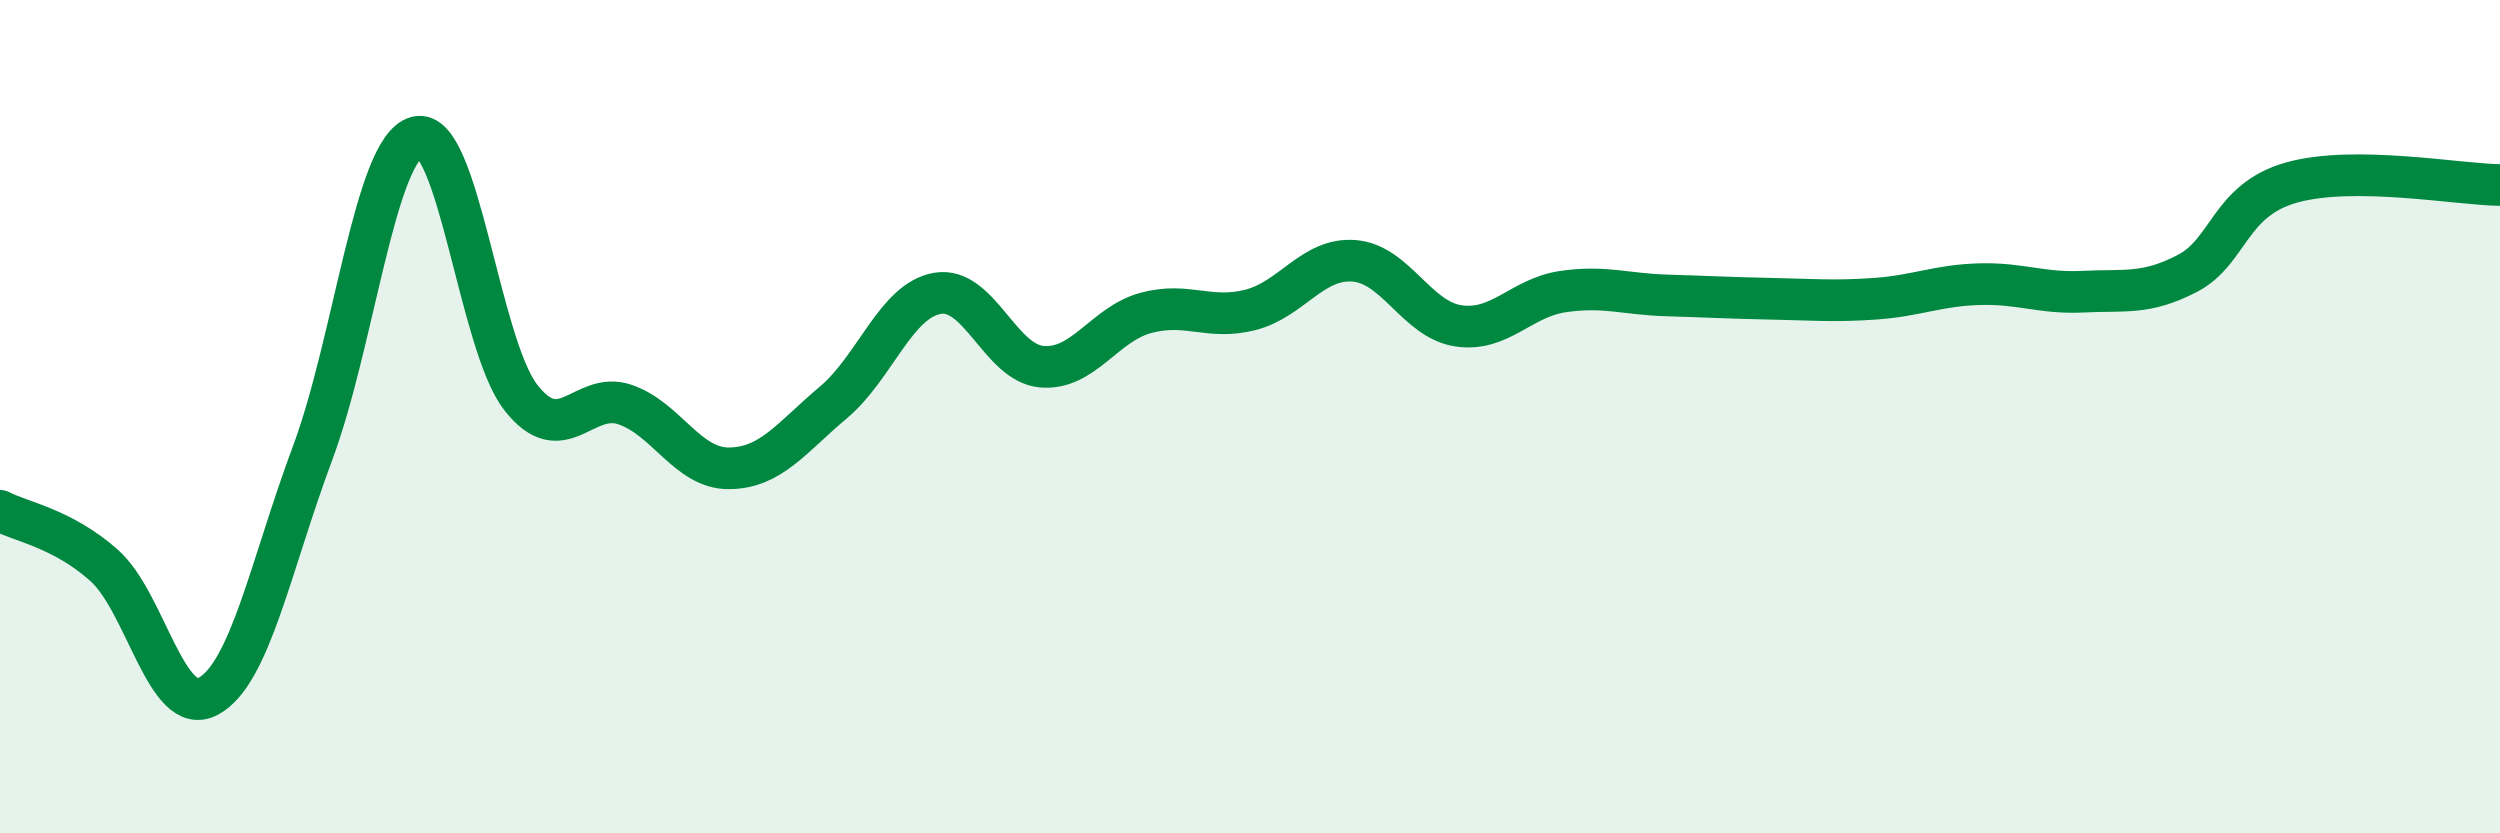
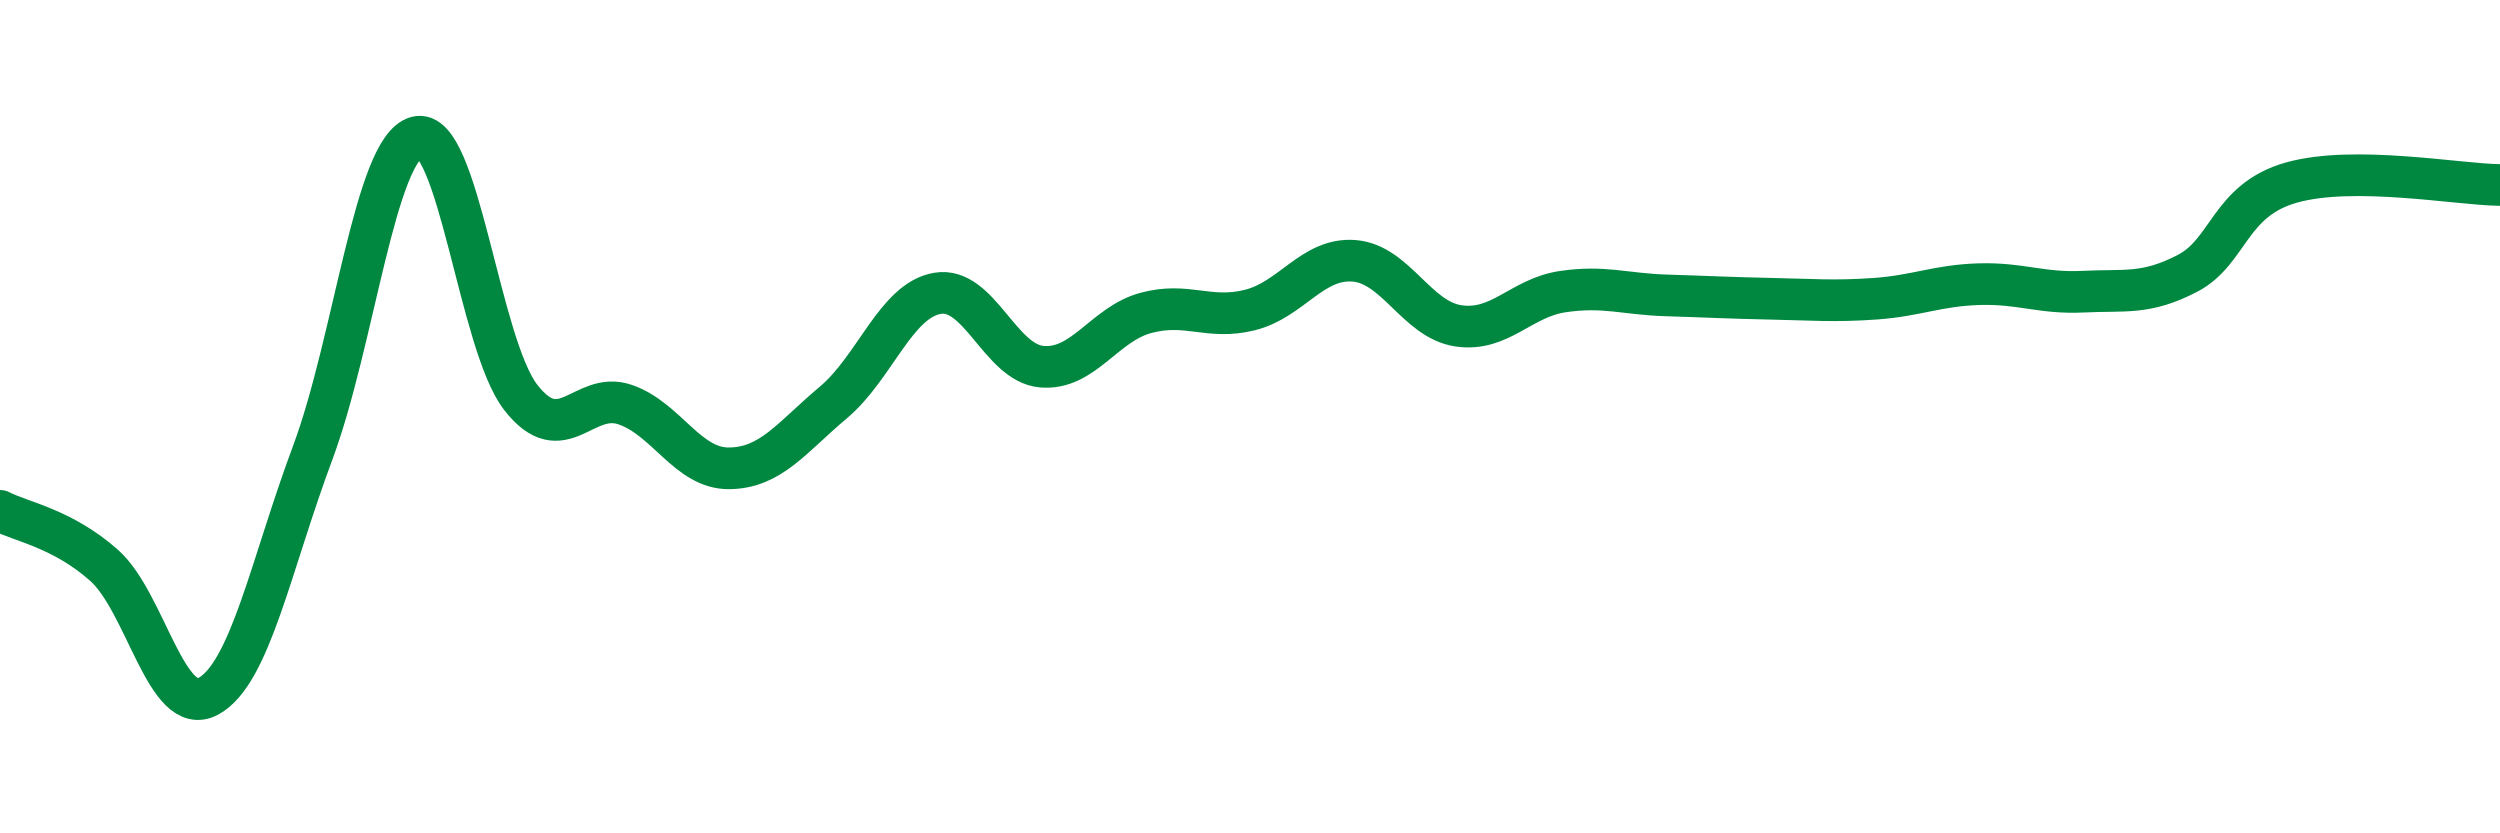
<svg xmlns="http://www.w3.org/2000/svg" width="60" height="20" viewBox="0 0 60 20">
-   <path d="M 0,12.26 C 0.5,12.52 1.5,12.68 2.5,13.57 C 3.5,14.46 4,17.25 5,16.71 C 6,16.17 6.5,13.56 7.5,10.88 C 8.5,8.2 9,3.56 10,3.29 C 11,3.02 11.5,8.26 12.5,9.54 C 13.5,10.82 14,9.37 15,9.71 C 16,10.05 16.5,11.25 17.5,11.24 C 18.5,11.23 19,10.5 20,9.66 C 21,8.82 21.5,7.21 22.5,7.04 C 23.5,6.87 24,8.71 25,8.8 C 26,8.89 26.5,7.78 27.5,7.51 C 28.5,7.24 29,7.69 30,7.44 C 31,7.19 31.5,6.18 32.5,6.26 C 33.5,6.34 34,7.67 35,7.82 C 36,7.97 36.5,7.15 37.5,7 C 38.5,6.85 39,7.06 40,7.09 C 41,7.12 41.5,7.15 42.5,7.17 C 43.5,7.19 44,7.24 45,7.17 C 46,7.1 46.5,6.85 47.5,6.82 C 48.5,6.79 49,7.05 50,7 C 51,6.95 51.5,7.08 52.5,6.56 C 53.5,6.04 53.5,4.8 55,4.38 C 56.5,3.96 59,4.43 60,4.44L60 20L0 20Z" fill="#008740" opacity="0.1" stroke-linecap="round" stroke-linejoin="round" />
  <path d="M 0,12.26 C 0.5,12.52 1.5,12.68 2.5,13.57 C 3.5,14.46 4,17.25 5,16.71 C 6,16.17 6.5,13.56 7.5,10.88 C 8.5,8.2 9,3.56 10,3.29 C 11,3.02 11.5,8.26 12.5,9.54 C 13.5,10.82 14,9.37 15,9.71 C 16,10.05 16.5,11.25 17.5,11.24 C 18.5,11.23 19,10.5 20,9.66 C 21,8.82 21.5,7.21 22.5,7.04 C 23.5,6.87 24,8.71 25,8.8 C 26,8.89 26.5,7.78 27.5,7.51 C 28.5,7.24 29,7.69 30,7.44 C 31,7.19 31.5,6.18 32.5,6.26 C 33.5,6.34 34,7.67 35,7.82 C 36,7.97 36.5,7.15 37.5,7 C 38.5,6.85 39,7.06 40,7.09 C 41,7.12 41.5,7.15 42.5,7.17 C 43.5,7.19 44,7.24 45,7.17 C 46,7.1 46.5,6.85 47.5,6.82 C 48.5,6.79 49,7.05 50,7 C 51,6.95 51.5,7.08 52.5,6.56 C 53.5,6.04 53.5,4.8 55,4.38 C 56.5,3.96 59,4.43 60,4.44" stroke="#008740" stroke-width="1" fill="none" stroke-linecap="round" stroke-linejoin="round" />
</svg>